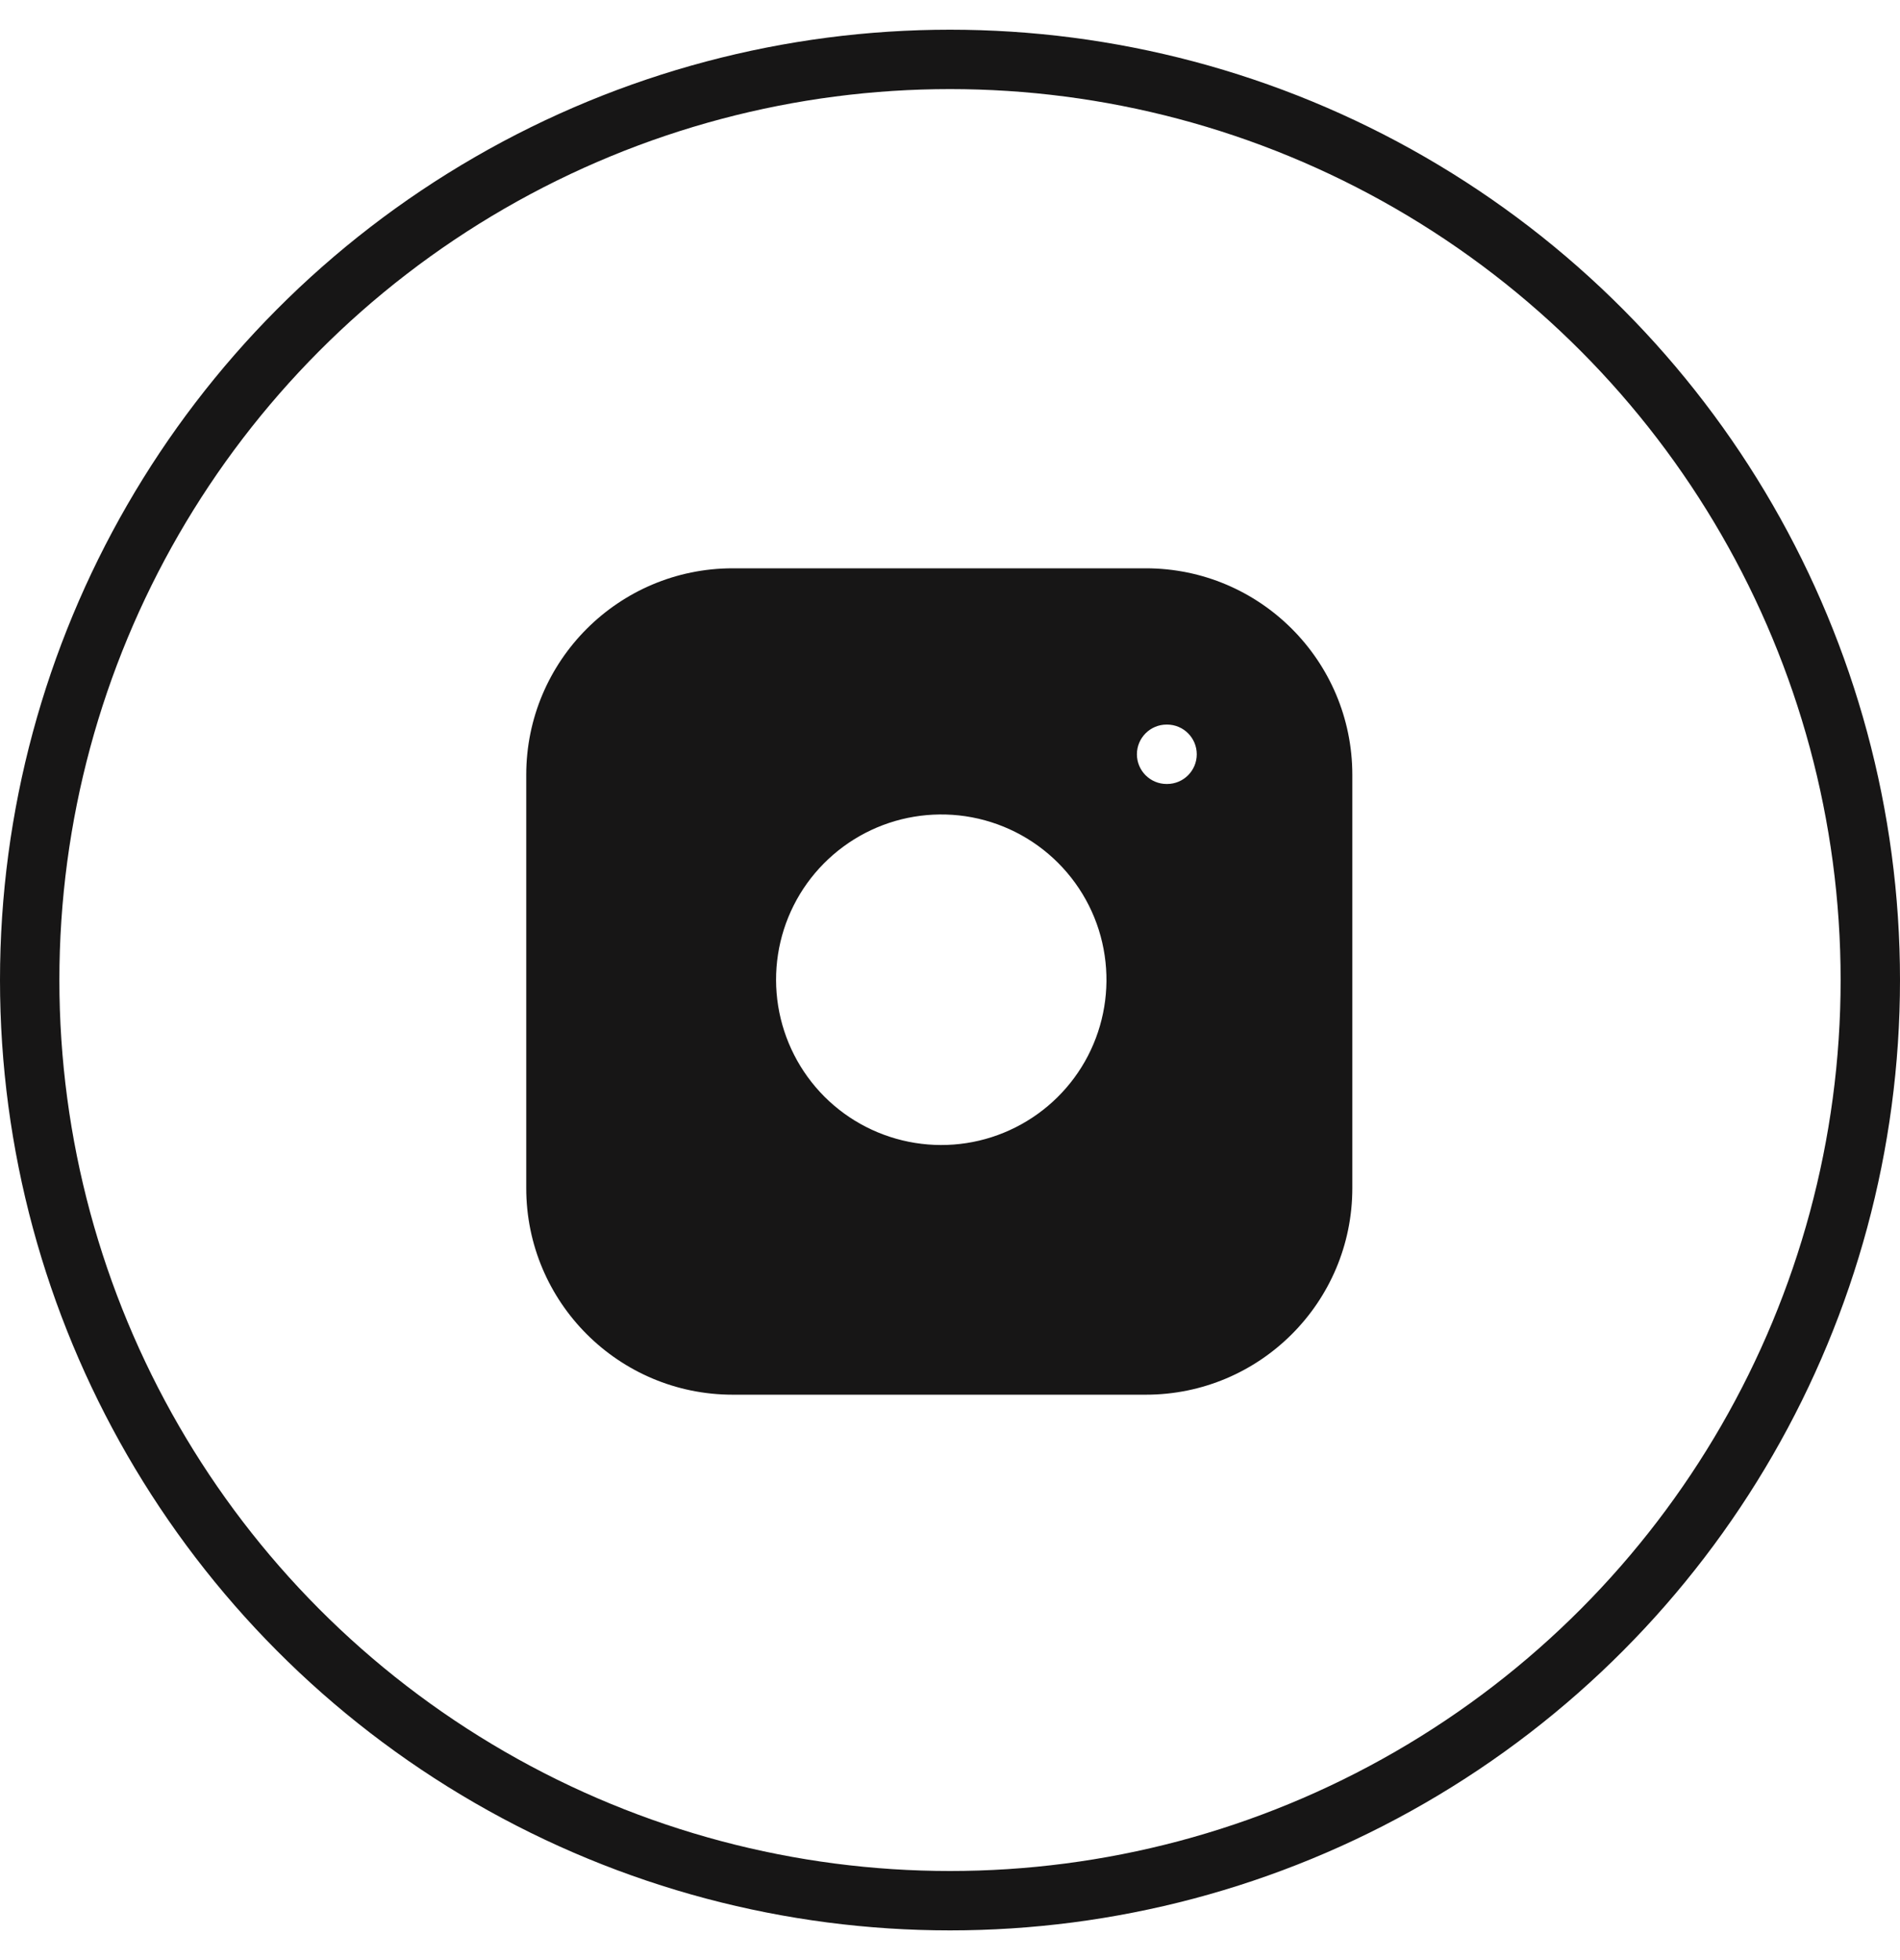
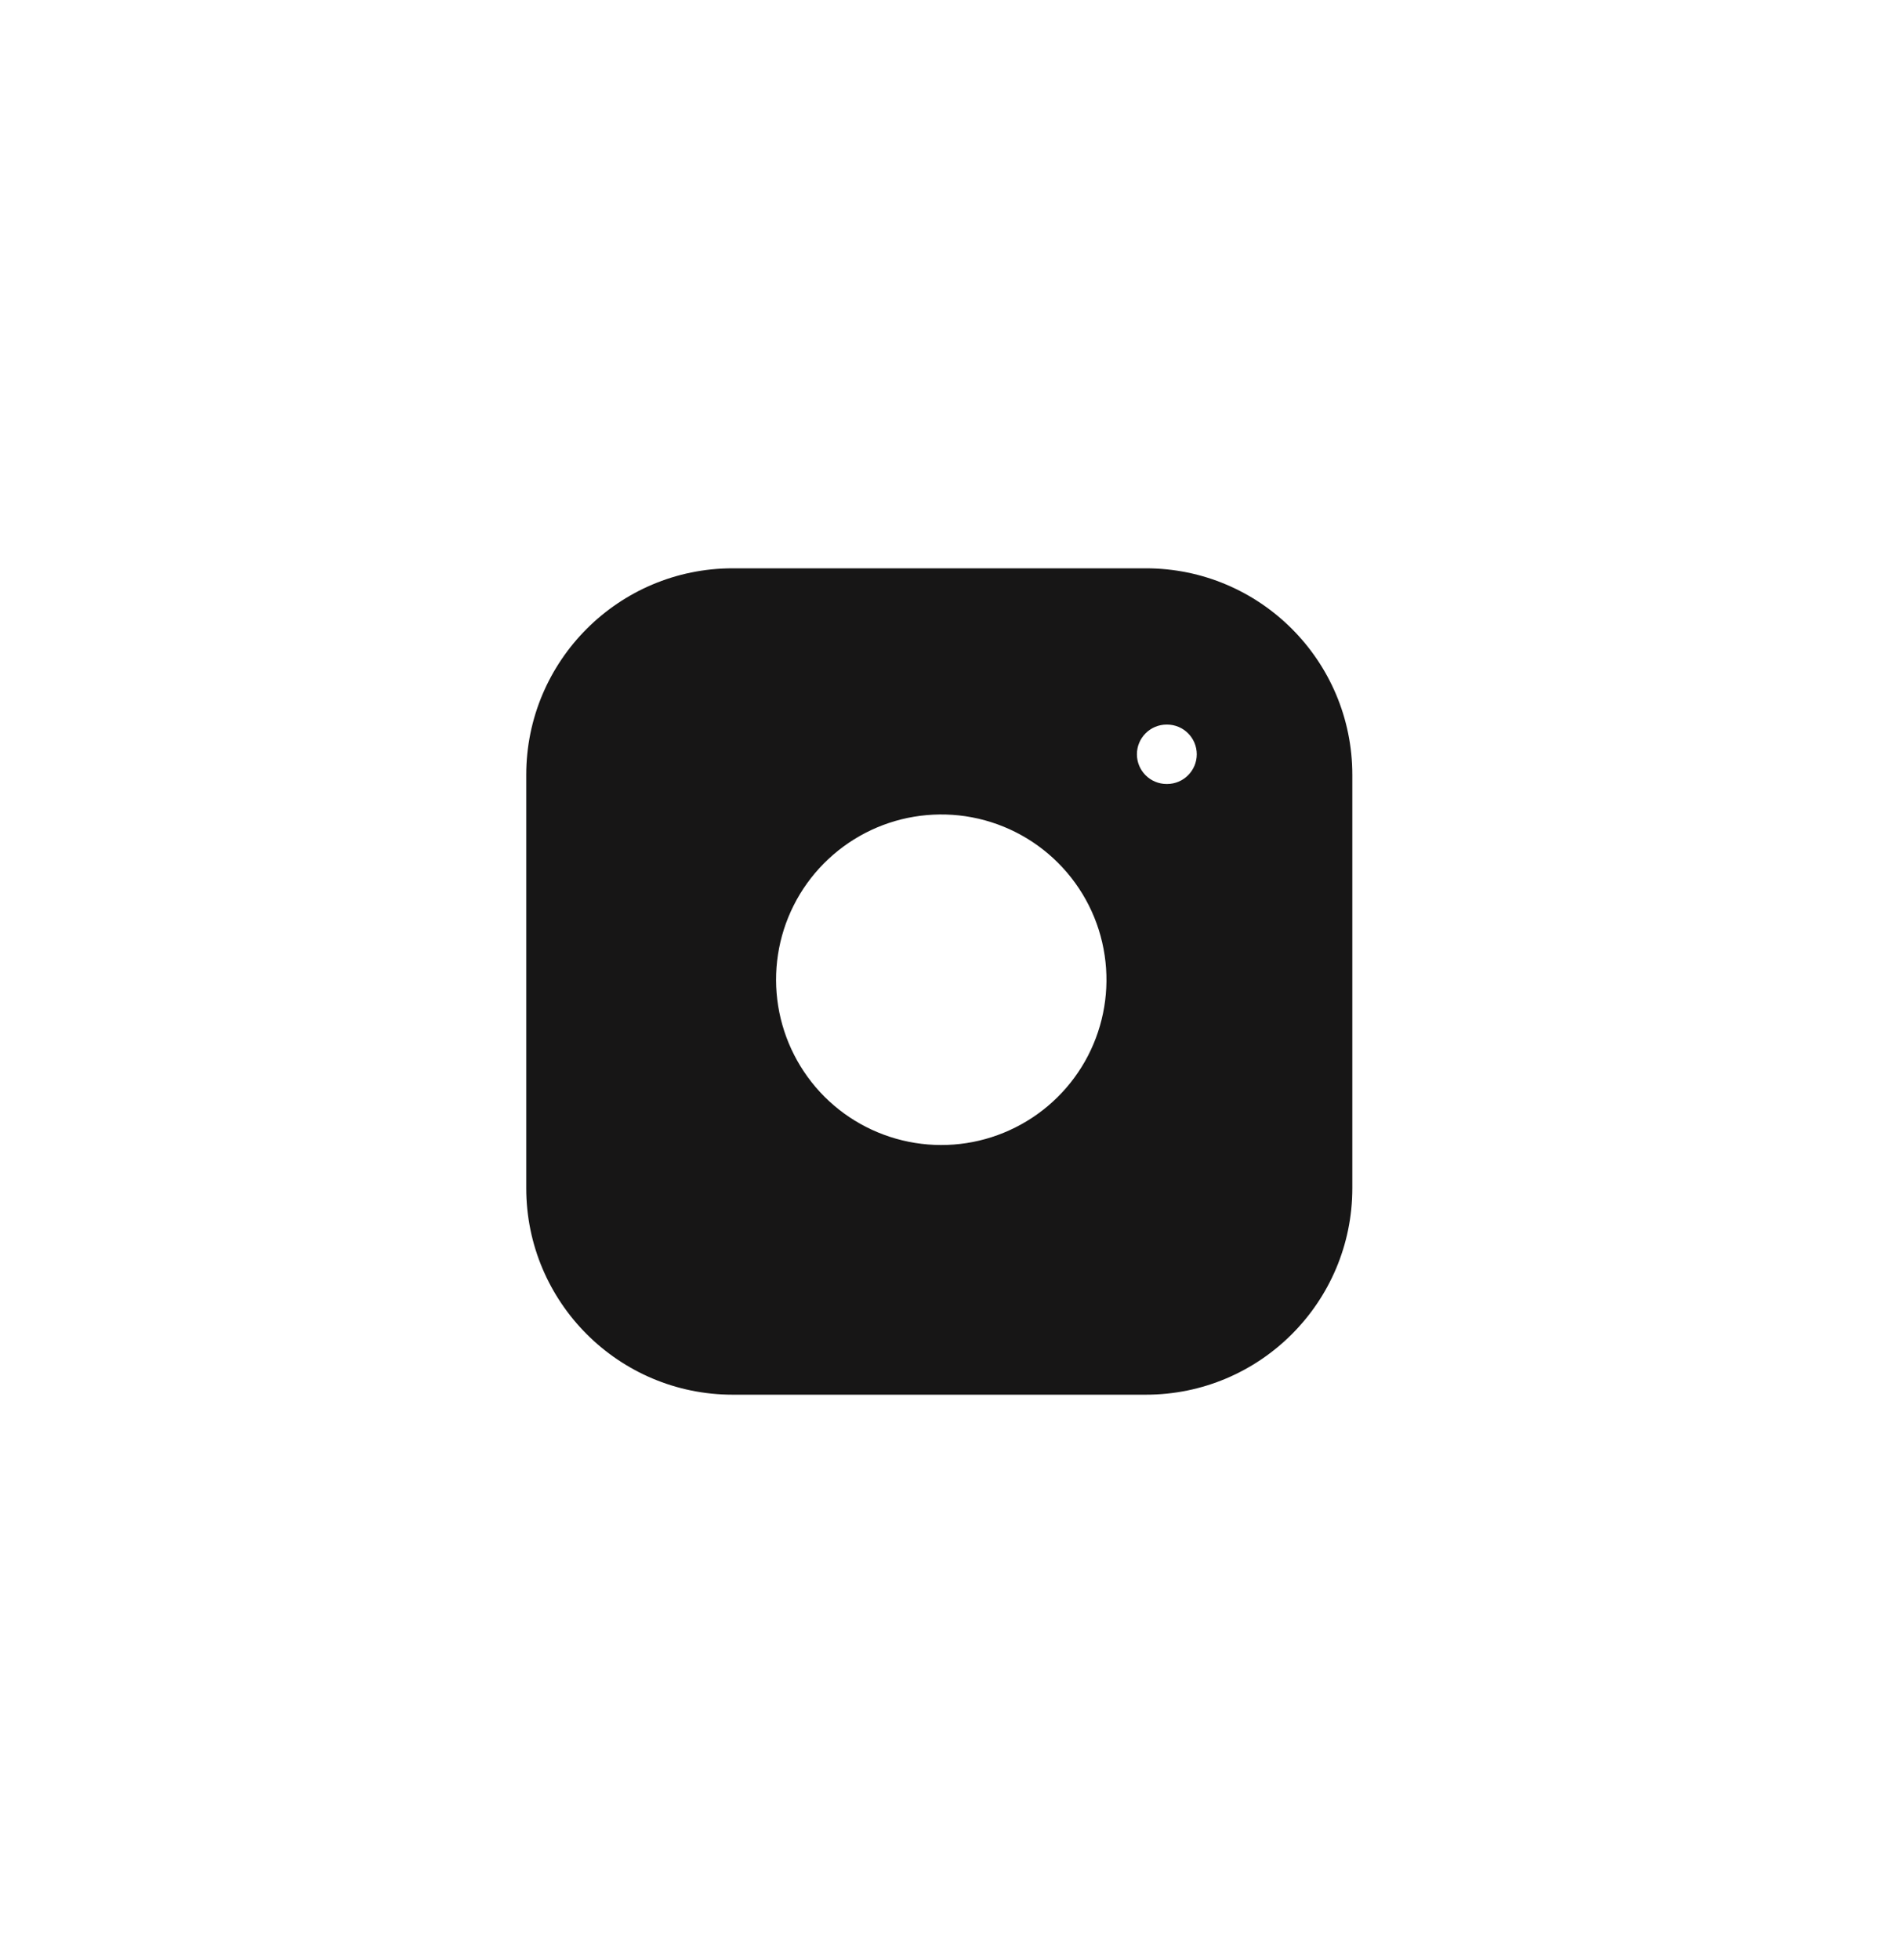
<svg xmlns="http://www.w3.org/2000/svg" width="32" height="33" viewBox="0 0 32 33" fill="none">
  <path fill-rule="evenodd" clip-rule="evenodd" d="M19.298 9.568H12.341C10.421 9.568 8.863 11.125 8.863 13.046V20.003C8.863 21.924 10.421 23.481 12.341 23.481H19.298C21.219 23.481 22.776 21.924 22.776 20.003V13.046C22.776 11.125 21.219 9.568 19.298 9.568ZM18.605 16.087C18.691 16.666 18.592 17.257 18.323 17.777C18.053 18.296 17.627 18.717 17.104 18.98C16.581 19.244 15.989 19.335 15.411 19.242C14.833 19.149 14.299 18.877 13.885 18.463C13.472 18.049 13.199 17.515 13.106 16.937C13.013 16.359 13.104 15.767 13.367 15.244C13.63 14.721 14.052 14.295 14.571 14.025C15.091 13.755 15.682 13.657 16.261 13.742C16.852 13.83 17.398 14.105 17.82 14.527C18.243 14.95 18.518 15.496 18.605 16.087ZM19.648 12.199C19.372 12.199 19.148 12.423 19.148 12.699C19.148 12.975 19.372 13.199 19.648 13.199H19.656C19.932 13.199 20.156 12.975 20.156 12.699C20.156 12.423 19.932 12.199 19.656 12.199H19.648Z" fill="#171616" />
-   <circle cx="16" cy="16.5" r="15.5" stroke="#171616" />
</svg>